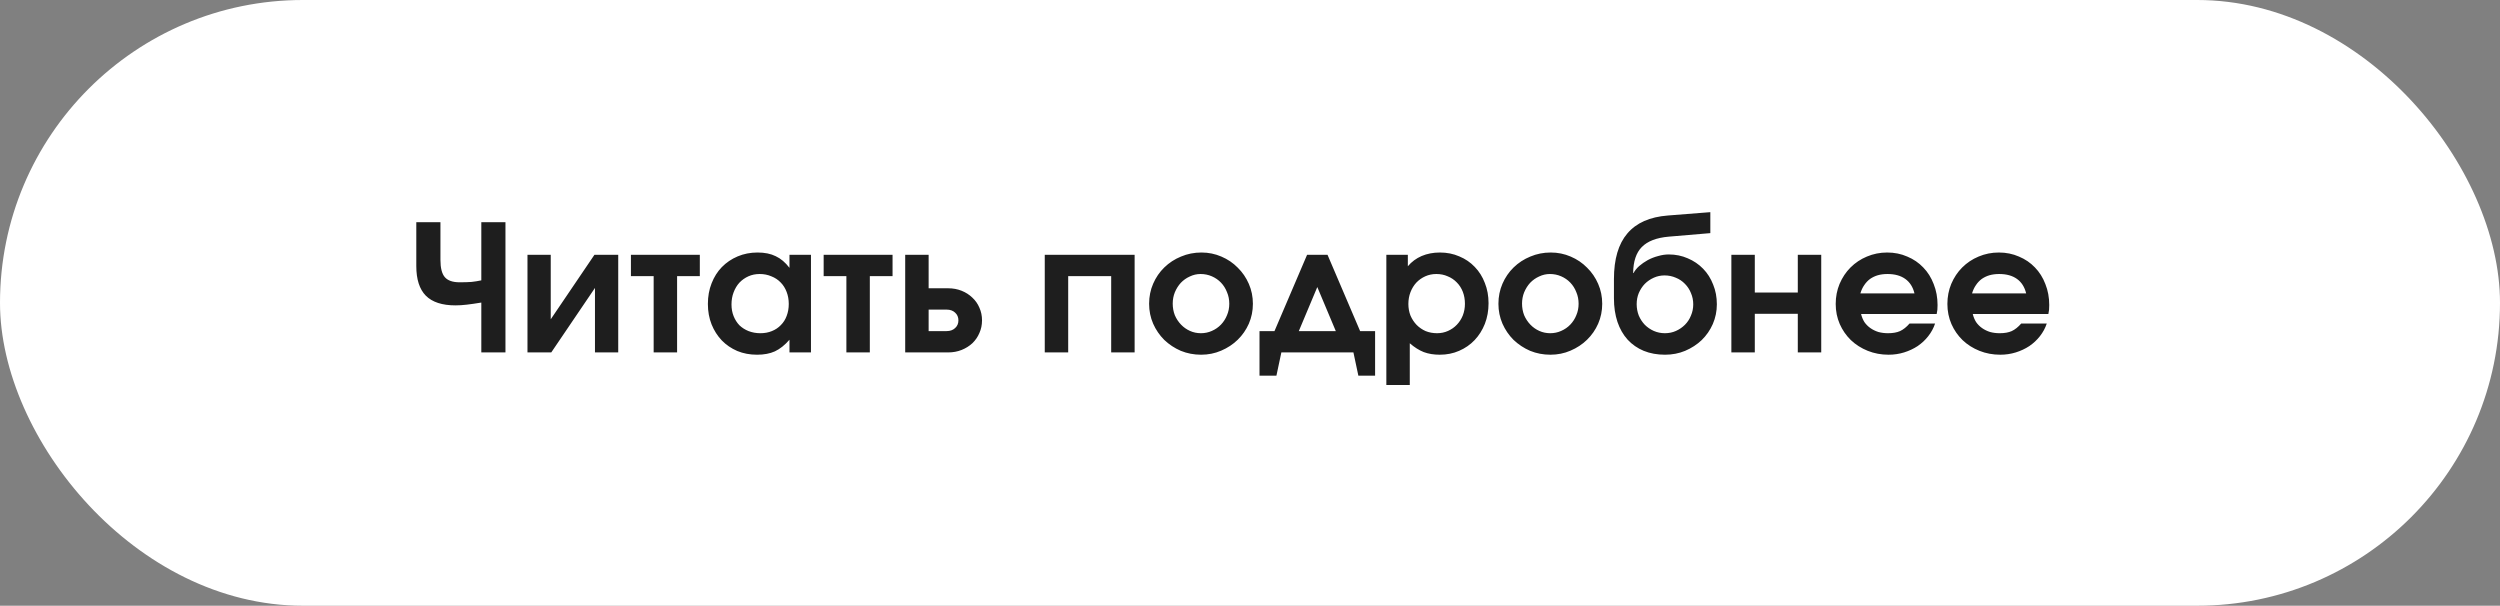
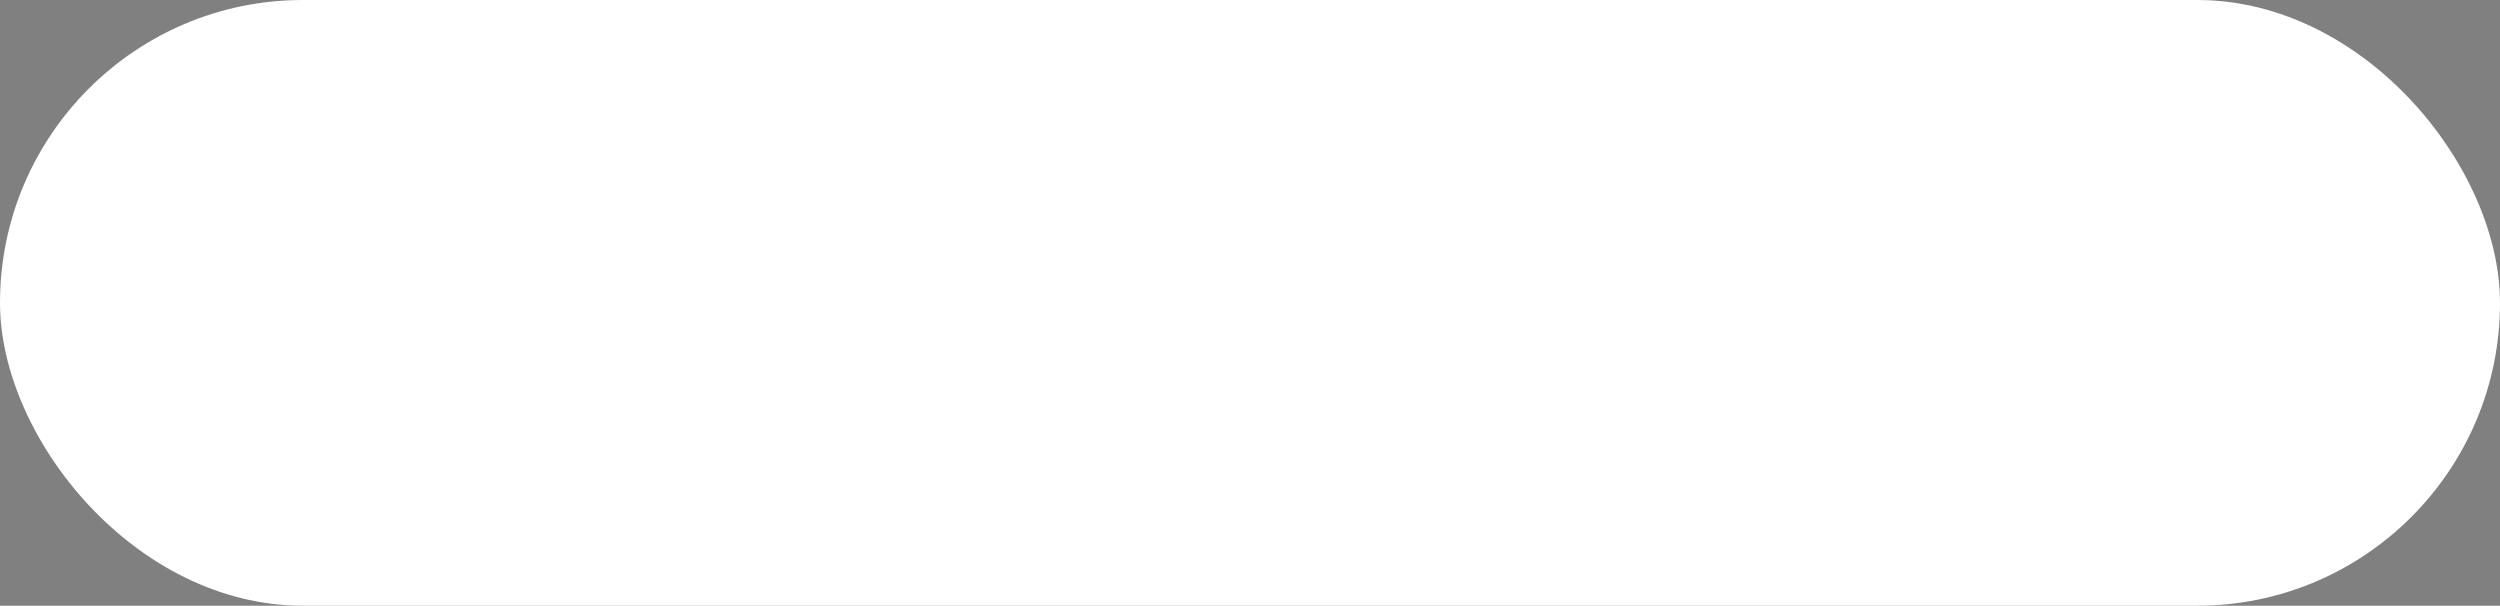
<svg xmlns="http://www.w3.org/2000/svg" width="227" height="55" viewBox="0 0 227 55" fill="none">
  <rect x="0" y="0" width="227" height="55" fill="#808080" stroke="none" />
  <rect width="227" height="55" rx="27.5" fill="white" />
-   <path d="M43.704 32V27.472C43.192 27.557 42.749 27.621 42.376 27.664C42.013 27.707 41.672 27.728 41.352 27.728C40.147 27.728 39.251 27.435 38.664 26.848C38.088 26.261 37.8 25.365 37.8 24.16V20.176H39.992V23.6C39.992 24.336 40.125 24.859 40.392 25.168C40.659 25.477 41.107 25.632 41.736 25.632C42.152 25.632 42.509 25.621 42.808 25.6C43.107 25.568 43.405 25.52 43.704 25.456V20.176H45.896V32H43.704ZM47.895 32V23.136H50.007V28.992L53.975 23.136H56.135V32H54.023V26.144L50.055 32H47.895ZM59.352 32V25.072H57.288V23.136H63.544V25.072H61.48V32H59.352ZM64.276 27.6C64.276 26.917 64.388 26.293 64.612 25.728C64.836 25.152 65.145 24.661 65.54 24.256C65.945 23.84 66.425 23.515 66.98 23.28C67.535 23.045 68.138 22.928 68.788 22.928C69.439 22.928 69.988 23.04 70.436 23.264C70.895 23.477 71.311 23.829 71.684 24.32V23.136H73.636V32H71.684V30.848C71.257 31.339 70.815 31.691 70.356 31.904C69.908 32.107 69.37 32.208 68.74 32.208C68.09 32.208 67.492 32.096 66.948 31.872C66.404 31.637 65.935 31.317 65.54 30.912C65.145 30.496 64.836 30.011 64.612 29.456C64.388 28.891 64.276 28.272 64.276 27.6ZM66.42 27.648C66.42 28.032 66.484 28.384 66.612 28.704C66.74 29.024 66.916 29.301 67.14 29.536C67.375 29.76 67.652 29.936 67.972 30.064C68.303 30.192 68.66 30.256 69.044 30.256C69.428 30.256 69.775 30.192 70.084 30.064C70.404 29.936 70.676 29.755 70.9 29.52C71.135 29.285 71.311 29.008 71.428 28.688C71.556 28.357 71.62 27.995 71.62 27.6C71.62 27.205 71.556 26.843 71.428 26.512C71.3 26.171 71.119 25.883 70.884 25.648C70.65 25.403 70.367 25.216 70.036 25.088C69.716 24.949 69.364 24.88 68.98 24.88C68.607 24.88 68.266 24.949 67.956 25.088C67.647 25.227 67.375 25.419 67.14 25.664C66.916 25.909 66.74 26.203 66.612 26.544C66.484 26.875 66.42 27.243 66.42 27.648ZM76.852 32V25.072H74.788V23.136H81.044V25.072H78.98V32H76.852ZM84.32 30.064H85.952C86.272 30.064 86.528 29.973 86.72 29.792C86.923 29.611 87.024 29.376 87.024 29.088C87.024 28.8 86.923 28.565 86.72 28.384C86.528 28.203 86.272 28.112 85.952 28.112H84.32V30.064ZM82.192 32V23.136H84.32V26.176H86.096C86.534 26.176 86.939 26.251 87.312 26.4C87.686 26.549 88.011 26.757 88.288 27.024C88.566 27.28 88.779 27.584 88.928 27.936C89.088 28.288 89.168 28.672 89.168 29.088C89.168 29.504 89.088 29.888 88.928 30.24C88.779 30.592 88.566 30.901 88.288 31.168C88.011 31.424 87.686 31.627 87.312 31.776C86.939 31.925 86.534 32 86.096 32H82.192ZM94.864 32V23.136H103.024V32H100.896V25.072H96.992V32H94.864ZM104.339 27.584C104.339 26.933 104.461 26.325 104.707 25.76C104.952 25.195 105.288 24.704 105.715 24.288C106.152 23.861 106.659 23.531 107.235 23.296C107.811 23.051 108.429 22.928 109.091 22.928C109.731 22.928 110.333 23.051 110.899 23.296C111.475 23.541 111.971 23.877 112.387 24.304C112.813 24.72 113.149 25.211 113.395 25.776C113.64 26.341 113.763 26.944 113.763 27.584C113.763 28.224 113.64 28.827 113.395 29.392C113.149 29.947 112.813 30.432 112.387 30.848C111.96 31.264 111.459 31.595 110.883 31.84C110.317 32.085 109.709 32.208 109.059 32.208C108.408 32.208 107.795 32.091 107.219 31.856C106.653 31.611 106.152 31.28 105.715 30.864C105.288 30.437 104.952 29.947 104.707 29.392C104.461 28.827 104.339 28.224 104.339 27.584ZM109.043 30.256C109.395 30.256 109.725 30.187 110.035 30.048C110.355 29.909 110.632 29.717 110.867 29.472C111.101 29.227 111.283 28.944 111.411 28.624C111.549 28.304 111.619 27.957 111.619 27.584C111.619 27.2 111.549 26.848 111.411 26.528C111.283 26.197 111.101 25.909 110.867 25.664C110.632 25.419 110.355 25.227 110.035 25.088C109.715 24.949 109.373 24.88 109.011 24.88C108.669 24.88 108.344 24.955 108.035 25.104C107.725 25.243 107.453 25.435 107.219 25.68C106.995 25.925 106.813 26.213 106.675 26.544C106.547 26.864 106.483 27.205 106.483 27.568C106.483 27.941 106.547 28.293 106.675 28.624C106.813 28.944 107 29.227 107.235 29.472C107.469 29.717 107.741 29.909 108.051 30.048C108.36 30.187 108.691 30.256 109.043 30.256ZM114.363 34.112V30.064H115.723L118.683 23.136H120.539L123.499 30.064H124.859V34.112H123.339L122.891 32H116.347L115.899 34.112H114.363ZM117.931 30.064H121.291L119.611 26.064L117.931 30.064ZM125.88 34.96V23.136H127.832V24.176C128.173 23.771 128.589 23.461 129.08 23.248C129.581 23.035 130.136 22.928 130.744 22.928C131.384 22.928 131.97 23.045 132.504 23.28C133.048 23.504 133.517 23.824 133.912 24.24C134.306 24.645 134.61 25.131 134.824 25.696C135.048 26.251 135.16 26.864 135.16 27.536C135.16 28.208 135.048 28.832 134.824 29.408C134.6 29.973 134.29 30.464 133.896 30.88C133.501 31.296 133.032 31.621 132.488 31.856C131.954 32.091 131.368 32.208 130.728 32.208C130.184 32.208 129.698 32.128 129.272 31.968C128.845 31.797 128.424 31.531 128.008 31.168V34.96H125.88ZM130.488 30.256C130.84 30.256 131.17 30.187 131.48 30.048C131.789 29.909 132.056 29.723 132.28 29.488C132.514 29.243 132.696 28.96 132.824 28.64C132.952 28.309 133.016 27.957 133.016 27.584C133.016 27.189 132.952 26.827 132.824 26.496C132.696 26.165 132.514 25.883 132.28 25.648C132.045 25.403 131.768 25.216 131.448 25.088C131.138 24.949 130.797 24.88 130.424 24.88C130.061 24.88 129.725 24.949 129.416 25.088C129.106 25.227 128.834 25.419 128.6 25.664C128.376 25.909 128.2 26.197 128.072 26.528C127.944 26.859 127.88 27.216 127.88 27.6C127.88 27.973 127.944 28.325 128.072 28.656C128.21 28.976 128.397 29.259 128.632 29.504C128.866 29.739 129.138 29.925 129.448 30.064C129.768 30.192 130.114 30.256 130.488 30.256ZM136.057 27.584C136.057 26.933 136.18 26.325 136.425 25.76C136.671 25.195 137.007 24.704 137.433 24.288C137.871 23.861 138.377 23.531 138.953 23.296C139.529 23.051 140.148 22.928 140.809 22.928C141.449 22.928 142.052 23.051 142.617 23.296C143.193 23.541 143.689 23.877 144.105 24.304C144.532 24.72 144.868 25.211 145.113 25.776C145.359 26.341 145.481 26.944 145.481 27.584C145.481 28.224 145.359 28.827 145.113 29.392C144.868 29.947 144.532 30.432 144.105 30.848C143.679 31.264 143.177 31.595 142.601 31.84C142.036 32.085 141.428 32.208 140.777 32.208C140.127 32.208 139.513 32.091 138.937 31.856C138.372 31.611 137.871 31.28 137.433 30.864C137.007 30.437 136.671 29.947 136.425 29.392C136.18 28.827 136.057 28.224 136.057 27.584ZM140.761 30.256C141.113 30.256 141.444 30.187 141.753 30.048C142.073 29.909 142.351 29.717 142.585 29.472C142.82 29.227 143.001 28.944 143.129 28.624C143.268 28.304 143.337 27.957 143.337 27.584C143.337 27.2 143.268 26.848 143.129 26.528C143.001 26.197 142.82 25.909 142.585 25.664C142.351 25.419 142.073 25.227 141.753 25.088C141.433 24.949 141.092 24.88 140.729 24.88C140.388 24.88 140.063 24.955 139.753 25.104C139.444 25.243 139.172 25.435 138.937 25.68C138.713 25.925 138.532 26.213 138.393 26.544C138.265 26.864 138.201 27.205 138.201 27.568C138.201 27.941 138.265 28.293 138.393 28.624C138.532 28.944 138.719 29.227 138.953 29.472C139.188 29.717 139.46 29.909 139.769 30.048C140.079 30.187 140.409 30.256 140.761 30.256ZM148.29 24.784L148.322 24.8C148.439 24.576 148.61 24.363 148.834 24.16C149.069 23.957 149.33 23.776 149.618 23.616C149.917 23.456 150.231 23.333 150.562 23.248C150.893 23.152 151.213 23.104 151.522 23.104C152.141 23.104 152.717 23.221 153.25 23.456C153.783 23.68 154.247 23.995 154.642 24.4C155.037 24.805 155.341 25.285 155.554 25.84C155.778 26.384 155.89 26.981 155.89 27.632C155.89 28.261 155.767 28.859 155.522 29.424C155.277 29.979 154.941 30.464 154.514 30.88C154.087 31.285 153.586 31.611 153.01 31.856C152.445 32.091 151.837 32.208 151.186 32.208C150.471 32.208 149.826 32.091 149.25 31.856C148.685 31.621 148.199 31.285 147.794 30.848C147.389 30.4 147.079 29.861 146.866 29.232C146.653 28.592 146.546 27.877 146.546 27.088V25.344C146.546 23.531 146.951 22.149 147.762 21.2C148.573 20.24 149.799 19.696 151.442 19.568L155.298 19.264V21.168L151.522 21.488C150.413 21.584 149.597 21.899 149.074 22.432C148.562 22.955 148.301 23.739 148.29 24.784ZM151.17 30.256C151.533 30.256 151.869 30.187 152.178 30.048C152.487 29.909 152.759 29.723 152.994 29.488C153.229 29.253 153.41 28.976 153.538 28.656C153.677 28.336 153.746 27.995 153.746 27.632C153.746 27.269 153.677 26.928 153.538 26.608C153.41 26.288 153.229 26.011 152.994 25.776C152.759 25.531 152.482 25.344 152.162 25.216C151.842 25.077 151.501 25.008 151.138 25.008C150.797 25.008 150.471 25.077 150.162 25.216C149.853 25.355 149.581 25.541 149.346 25.776C149.122 26.011 148.941 26.288 148.802 26.608C148.674 26.917 148.61 27.253 148.61 27.616C148.61 27.979 148.674 28.325 148.802 28.656C148.941 28.976 149.122 29.253 149.346 29.488C149.581 29.723 149.853 29.909 150.162 30.048C150.482 30.187 150.818 30.256 151.17 30.256ZM157.208 32V23.136H159.336V26.56H163.24V23.136H165.368V32H163.24V28.496H159.336V32H157.208ZM173.386 29.376H175.706C175.568 29.792 175.36 30.176 175.082 30.528C174.816 30.869 174.496 31.168 174.122 31.424C173.749 31.669 173.338 31.861 172.89 32C172.442 32.139 171.973 32.208 171.482 32.208C170.81 32.208 170.181 32.091 169.594 31.856C169.008 31.621 168.496 31.296 168.058 30.88C167.632 30.464 167.296 29.979 167.05 29.424C166.805 28.859 166.682 28.251 166.682 27.6C166.682 26.949 166.8 26.341 167.034 25.776C167.28 25.2 167.61 24.704 168.026 24.288C168.453 23.861 168.949 23.531 169.514 23.296C170.09 23.051 170.704 22.928 171.354 22.928C172.016 22.928 172.624 23.051 173.178 23.296C173.744 23.531 174.229 23.861 174.634 24.288C175.04 24.704 175.354 25.205 175.578 25.792C175.813 26.379 175.93 27.013 175.93 27.696C175.93 27.867 175.925 28.011 175.914 28.128C175.904 28.235 175.882 28.363 175.85 28.512H168.986C169.05 28.779 169.152 29.024 169.29 29.248C169.44 29.461 169.621 29.643 169.834 29.792C170.048 29.941 170.288 30.059 170.554 30.144C170.832 30.219 171.125 30.256 171.434 30.256C171.872 30.256 172.234 30.192 172.522 30.064C172.821 29.925 173.109 29.696 173.386 29.376ZM168.922 26.64H173.834C173.696 26.064 173.418 25.627 173.002 25.328C172.586 25.029 172.048 24.88 171.386 24.88C171.066 24.88 170.773 24.917 170.506 24.992C170.25 25.067 170.016 25.179 169.802 25.328C169.6 25.477 169.424 25.664 169.274 25.888C169.125 26.101 169.008 26.352 168.922 26.64ZM183.527 29.376H185.847C185.708 29.792 185.5 30.176 185.223 30.528C184.956 30.869 184.636 31.168 184.263 31.424C183.89 31.669 183.479 31.861 183.031 32C182.583 32.139 182.114 32.208 181.623 32.208C180.951 32.208 180.322 32.091 179.735 31.856C179.148 31.621 178.636 31.296 178.199 30.88C177.772 30.464 177.436 29.979 177.191 29.424C176.946 28.859 176.823 28.251 176.823 27.6C176.823 26.949 176.94 26.341 177.175 25.776C177.42 25.2 177.751 24.704 178.167 24.288C178.594 23.861 179.09 23.531 179.655 23.296C180.231 23.051 180.844 22.928 181.495 22.928C182.156 22.928 182.764 23.051 183.319 23.296C183.884 23.531 184.37 23.861 184.775 24.288C185.18 24.704 185.495 25.205 185.719 25.792C185.954 26.379 186.071 27.013 186.071 27.696C186.071 27.867 186.066 28.011 186.055 28.128C186.044 28.235 186.023 28.363 185.991 28.512H179.127C179.191 28.779 179.292 29.024 179.431 29.248C179.58 29.461 179.762 29.643 179.975 29.792C180.188 29.941 180.428 30.059 180.695 30.144C180.972 30.219 181.266 30.256 181.575 30.256C182.012 30.256 182.375 30.192 182.663 30.064C182.962 29.925 183.25 29.696 183.527 29.376ZM179.063 26.64H183.975C183.836 26.064 183.559 25.627 183.143 25.328C182.727 25.029 182.188 24.88 181.527 24.88C181.207 24.88 180.914 24.917 180.647 24.992C180.391 25.067 180.156 25.179 179.943 25.328C179.74 25.477 179.564 25.664 179.415 25.888C179.266 26.101 179.148 26.352 179.063 26.64Z" fill="#1E1E1E" />
</svg>